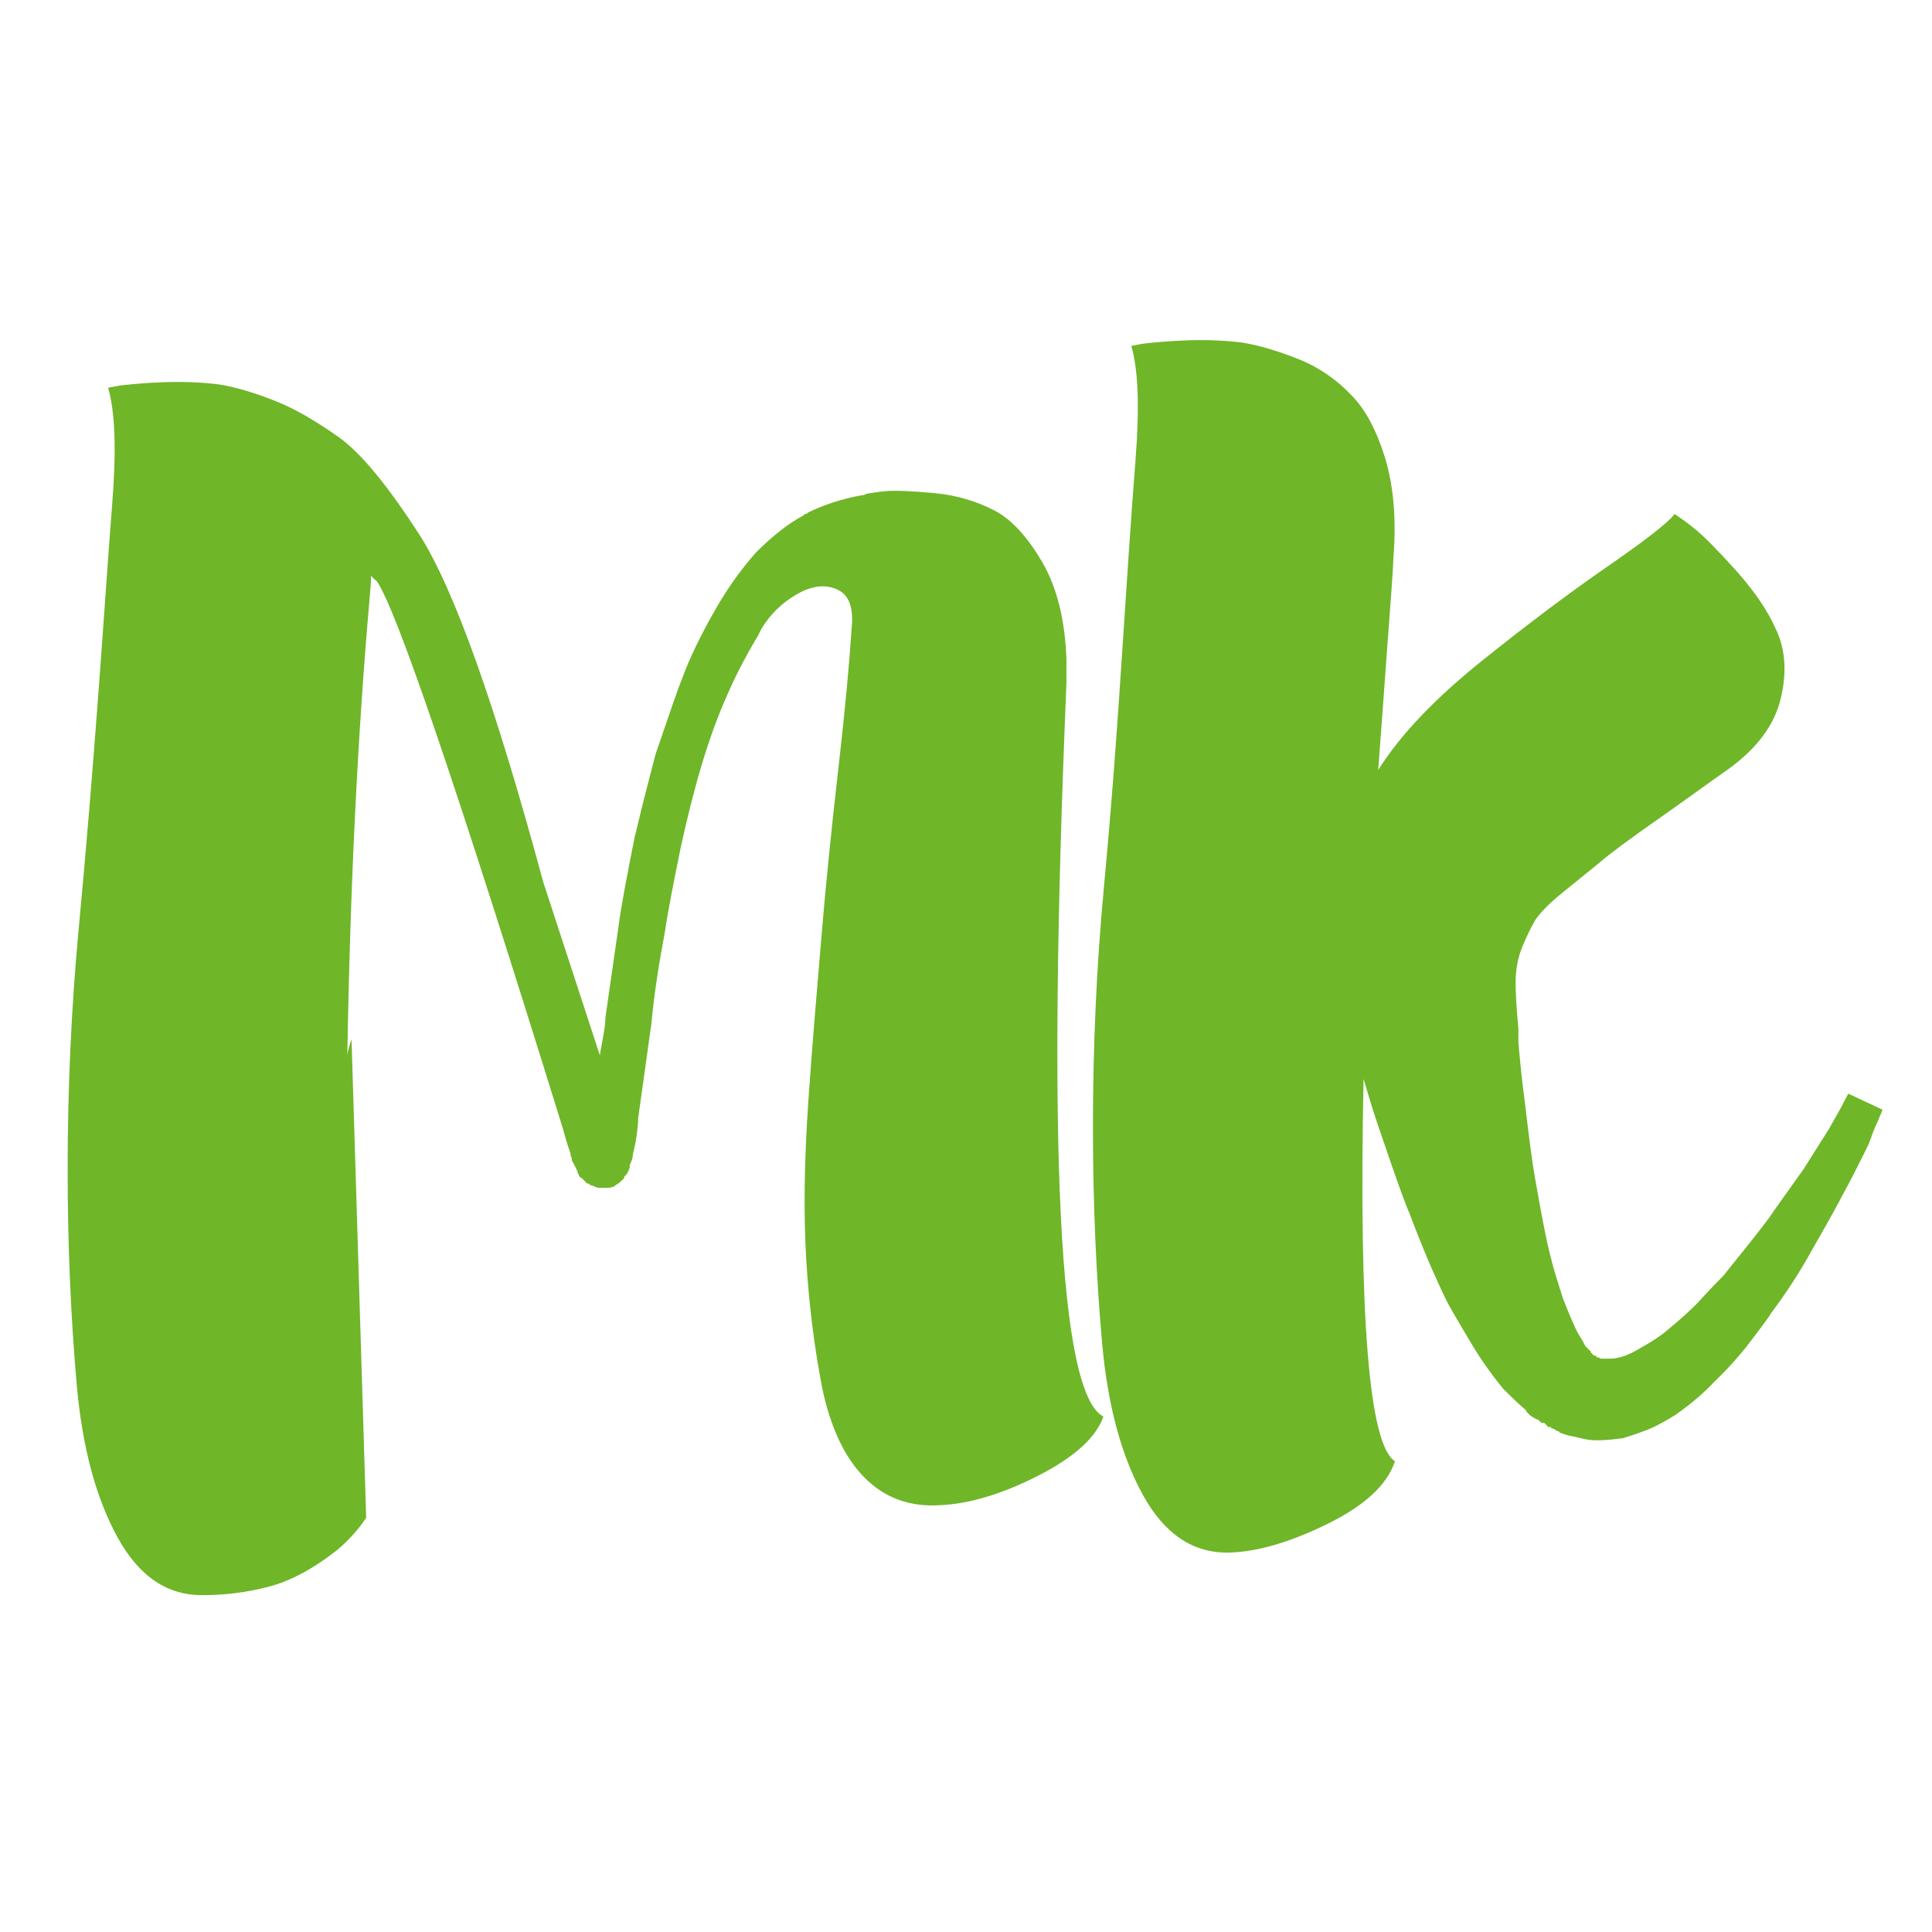
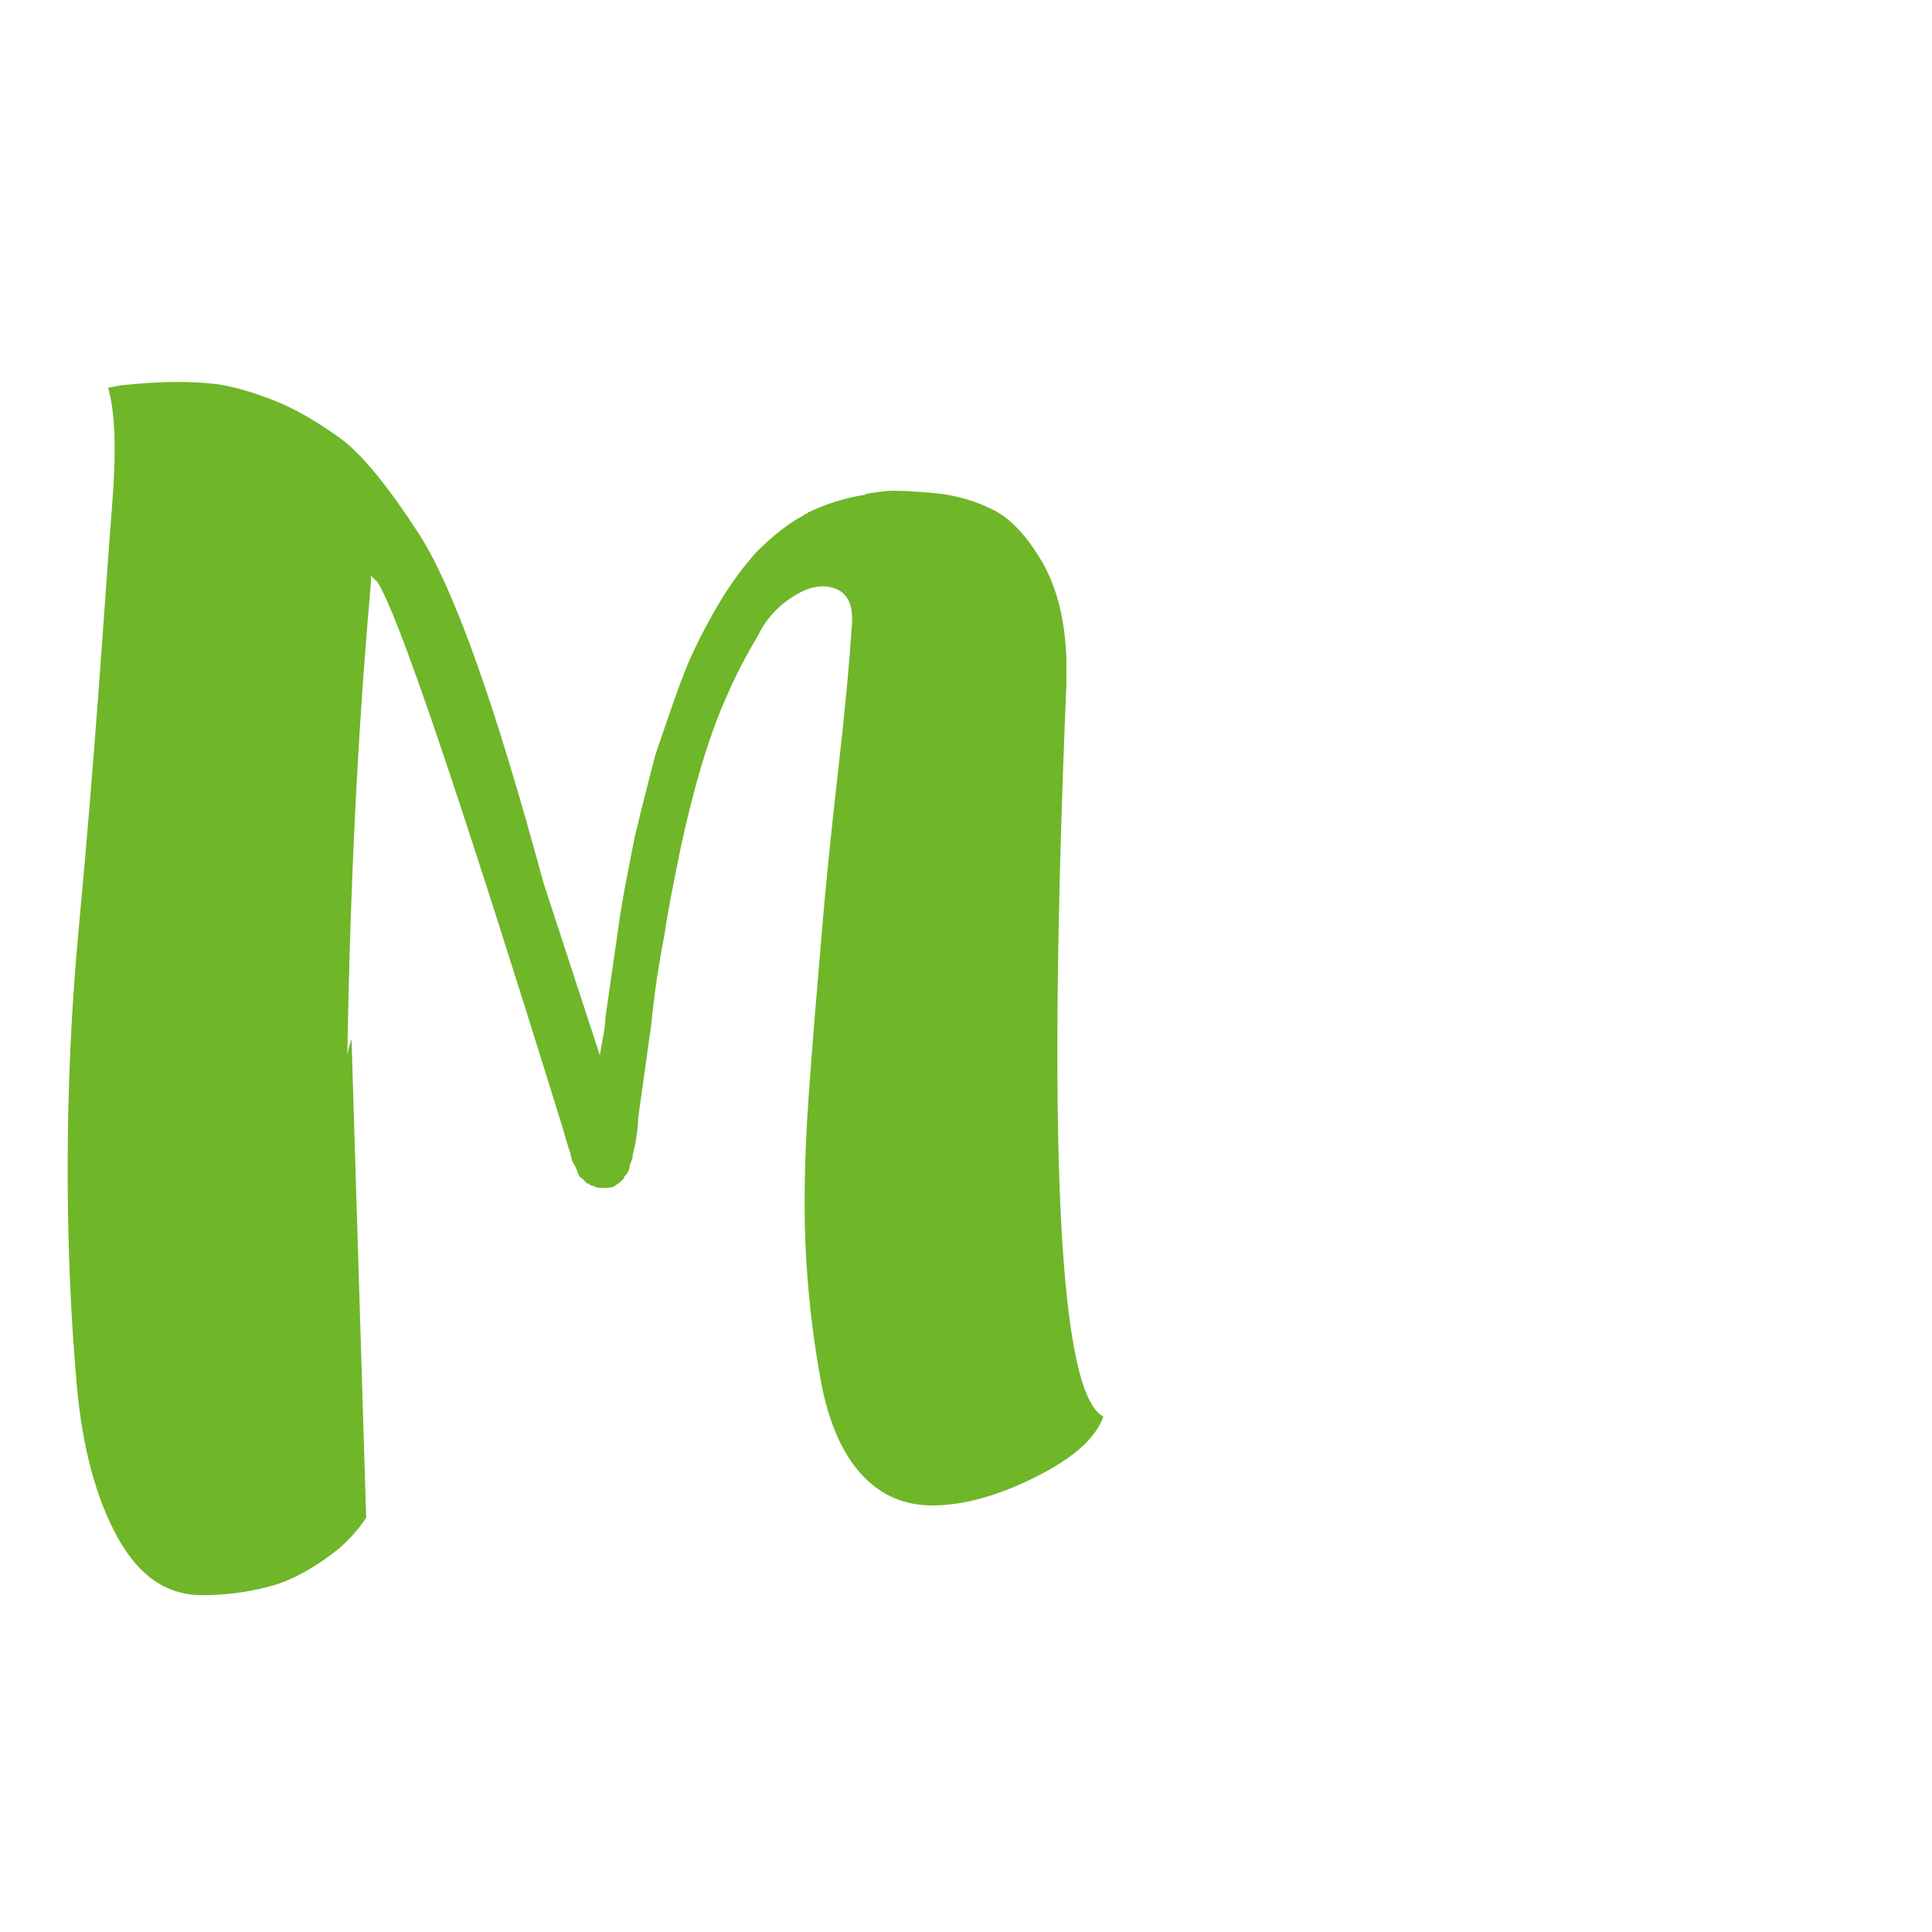
<svg xmlns="http://www.w3.org/2000/svg" version="1.1" id="Слой_1" x="0px" y="0px" viewBox="0 0 277 277" style="enable-background:new 0 0 277 277;" xml:space="preserve">
  <style type="text/css"> .st0{fill:#6FB629;} </style>
  <path class="st0" d="M53.2,82.5c0,1-0.1,2-0.2,3.2c-1.7,19.4-2.8,41.2-3.2,65.6c0.1-0.7,0.3-1.5,0.6-2.3l2.1,68.6 c-1.1,1.7-2.5,3.2-4,4.5c-3.5,2.8-6.9,4.6-10,5.4s-6.2,1.2-9.3,1.2c-5.1,0.1-9.2-2.6-12.3-8.2s-5.1-12.9-5.9-22s-1.3-19.3-1.3-30.8 s0.5-23,1.6-34.7s2-22.8,2.8-33.5c0.8-10.7,1.4-19.8,2-27.4s0.4-13.1-0.6-16.5c0.6-0.1,1.3-0.3,2.3-0.4s2.9-0.3,5.6-0.4 c2.8-0.1,5.4,0,7.9,0.3c2.5,0.4,5.2,1.2,8.2,2.4s6,3,9.1,5.2c3.1,2.2,6.9,6.8,11.5,13.9c5,7.8,10.9,24.4,17.8,49.9l8.1,24.8 c0.1-0.7,0.3-1.6,0.5-2.8c0.2-1.1,0.3-2,0.3-2.6l1.9-13.2c0.3-2.4,1.1-6.7,2.3-12.7c0.3-1.1,0.7-3,1.4-5.7s1.2-4.7,1.6-6.2 c2-5.8,3.2-9.4,3.8-10.8c1-2.8,2.6-6.1,4.7-9.8c1.6-2.8,3.5-5.6,5.9-8.3c2.4-2.4,4.7-4.2,6.8-5.3l0.2-0.2c0.3,0,0.4-0.1,0.4-0.2 c2.3-1.1,4.9-2,7.8-2.5c0.3,0,0.5-0.1,0.6-0.2c0.7-0.1,1.7-0.3,3-0.4c1.3-0.1,3.5,0,6.8,0.3c3.2,0.3,6.1,1.2,8.6,2.5 c2.5,1.3,4.8,3.9,6.9,7.5c2.1,3.7,3.2,8.3,3.4,13.8V98c-2.8,66.8-1.1,101.8,5.3,105.1c-1.1,3.1-4.3,5.9-9.4,8.5s-9.8,4-13.9,4.2 c-4.4,0.3-8-1-10.9-3.9s-4.9-7.2-6.1-12.8c-1.1-5.7-1.9-11.8-2.3-18.4s-0.3-14.2,0.3-22.9s1.3-16.6,1.9-23.8 c0.6-7.2,1.4-15.1,2.4-23.8c1-8.7,1.6-15.4,1.9-20.1c0.3-2.8-0.3-4.7-1.9-5.5c-1.6-0.8-3.4-0.7-5.4,0.3c-2.1,1.1-3.7,2.5-5,4.3 c-0.6,0.8-0.9,1.5-1.1,1.9c-1.8,3-3.3,5.9-4.5,8.7c-2.6,5.8-4.7,13-6.6,21.7c-1.1,5.4-1.9,9.5-2.3,12.3c-0.8,4.2-1.5,8.6-1.9,12.9 l-1.9,13.6c0,0.7-0.1,1.9-0.4,3.6c0,0.1-0.1,0.4-0.2,0.9c-0.1,0.4-0.2,0.8-0.2,1.1c0,0.1-0.1,0.5-0.4,1.1c0,0.4-0.1,0.7-0.2,0.9 s-0.2,0.3-0.2,0.4l-0.2,0.2l-0.2,0.2v0.2l-0.4,0.4c-0.3,0.3-0.6,0.5-0.8,0.6c-0.3,0.3-0.7,0.4-1.3,0.4h-1.3 c-0.3-0.1-0.6-0.3-1.1-0.4l-0.2-0.2c-0.3,0-0.4-0.1-0.4-0.2l-0.6-0.6c-0.1,0-0.3-0.1-0.4-0.4l-0.2-0.4v-0.2 c-0.1-0.1-0.2-0.3-0.2-0.4c-0.3-0.6-0.5-0.9-0.6-1.1c0-0.1,0-0.3-0.1-0.5c-0.1-0.2-0.1-0.4-0.1-0.5c-0.6-1.7-0.9-2.9-1.1-3.6 c-15-48.4-23.9-74.6-26.7-78.5C53.6,83,53.4,82.8,53.2,82.5" />
-   <path class="st0" d="M265,156.8l4.9,2.3c-0.1,0.4-0.4,0.9-0.6,1.5c-0.1,0.3-0.3,0.6-0.5,1.1s-0.4,1-0.6,1.6 c-0.2,0.6-0.5,1.2-0.7,1.6c-1.3,2.6-2.3,4.6-3.2,6.2c-0.7,1.4-2.2,4.1-4.5,8.1c-1.7,3.1-3.7,6.2-5.9,9.1c-0.1,0.3-1.3,1.9-3.6,4.9 c-0.9,1.1-2.3,2.8-4.5,4.9c-1.3,1.4-3.1,3-5.5,4.7c-1.4,0.9-2.6,1.5-3.4,1.9c-0.9,0.4-2.3,0.9-4.2,1.5c-2.3,0.3-4,0.4-5.1,0.2 c-0.7-0.1-1.6-0.4-2.8-0.6l-0.6-0.2l-0.6-0.2c0-0.1-0.1-0.2-0.2-0.2s-0.3-0.1-0.4-0.2l-0.4-0.2h-0.2v-0.2h-0.4l-0.4-0.4l-0.2-0.2 c-0.1,0-0.3,0-0.4,0l-0.4-0.4c-1-0.4-1.6-0.9-1.9-1.5c-0.4-0.3-1.5-1.3-3.2-3c-1.7-2.1-3.2-4.2-4.5-6.4c-2.1-3.5-3.3-5.6-3.6-6.2 c-1.7-3.5-3.5-7.7-5.3-12.5c-0.6-1.3-2-5.2-4.2-11.7c-0.1-0.3-0.5-1.4-1.1-3.3c-0.6-1.9-1-3.4-1.3-4.3c-0.7,34.2,0.8,52.5,4.5,54.8 c-1.1,3.4-4.4,6.4-9.7,9c-5.3,2.6-10,4-14.1,4.1c-5.1,0.1-9.2-2.6-12.3-8.2s-5.1-12.9-5.9-22s-1.3-19.3-1.3-30.8s0.5-23,1.6-34.7 s1.9-22.8,2.6-33.5c0.7-10.7,1.3-19.8,1.9-27.4c0.6-7.6,0.4-13-0.6-16.4c0.6-0.1,1.3-0.3,2.3-0.4c1-0.1,2.9-0.3,5.6-0.4 c2.8-0.1,5.4,0,7.9,0.3c2.5,0.4,5.2,1.2,8.2,2.4s5.5,3,7.5,5.1c2.1,2.1,3.7,5.2,4.9,9.1c1.2,4,1.6,8.6,1.2,14 c-0.1,2.7-0.5,7.5-1,14.4s-0.9,12.4-1.2,16.3c3.2-5.1,8.2-10.3,14.8-15.6c6.6-5.3,12.6-9.8,18.1-13.6c5.5-3.8,8.7-6.3,9.6-7.5 c0.9,0.6,1.9,1.3,3.1,2.3c1.2,1,3.1,2.9,5.7,5.8s4.6,5.8,5.8,8.6c1.3,2.8,1.5,6.1,0.6,9.8s-3.3,7-7.4,10c-3,2.1-6.4,4.6-10.4,7.4 c-4,2.8-6.7,4.8-8.2,6.1c-1.5,1.2-3.3,2.7-5.3,4.3s-3.4,3.1-4,4.1c-0.6,1.1-1.2,2.3-1.8,3.8c-0.6,1.5-0.9,3.2-0.9,5 c0,1.3,0.1,3.5,0.4,6.6v1.1v1.1v-0.2c0.3,3.4,0.6,6.2,0.9,8.3c0.6,5.2,1.1,9,1.5,11.2c0.9,5.1,1.6,8.9,2.3,11.5 c0.3,1.3,0.9,3.2,1.7,5.7c0.9,2.3,1.6,3.9,2.1,4.9c0.6,0.9,0.9,1.5,1.1,1.9l0.6,0.6l0.2,0.2v0.2h0.2v0.2l0.4,0.2h0.2v0.2 c0.3,0,0.5,0.1,0.6,0.2h1.3c1.1,0,2.5-0.4,4-1.3c2-1.1,3.5-2.1,4.5-3c1.7-1.4,3-2.6,4-3.6c0.9-1,2.1-2.3,3.8-4 c1.8-2.3,4-4.9,6.4-8.1c0.4-0.6,2.1-3,5.1-7.2l3.6-5.7c1.3-2.3,2-3.5,2.1-3.8L265,156.8z" />
</svg>